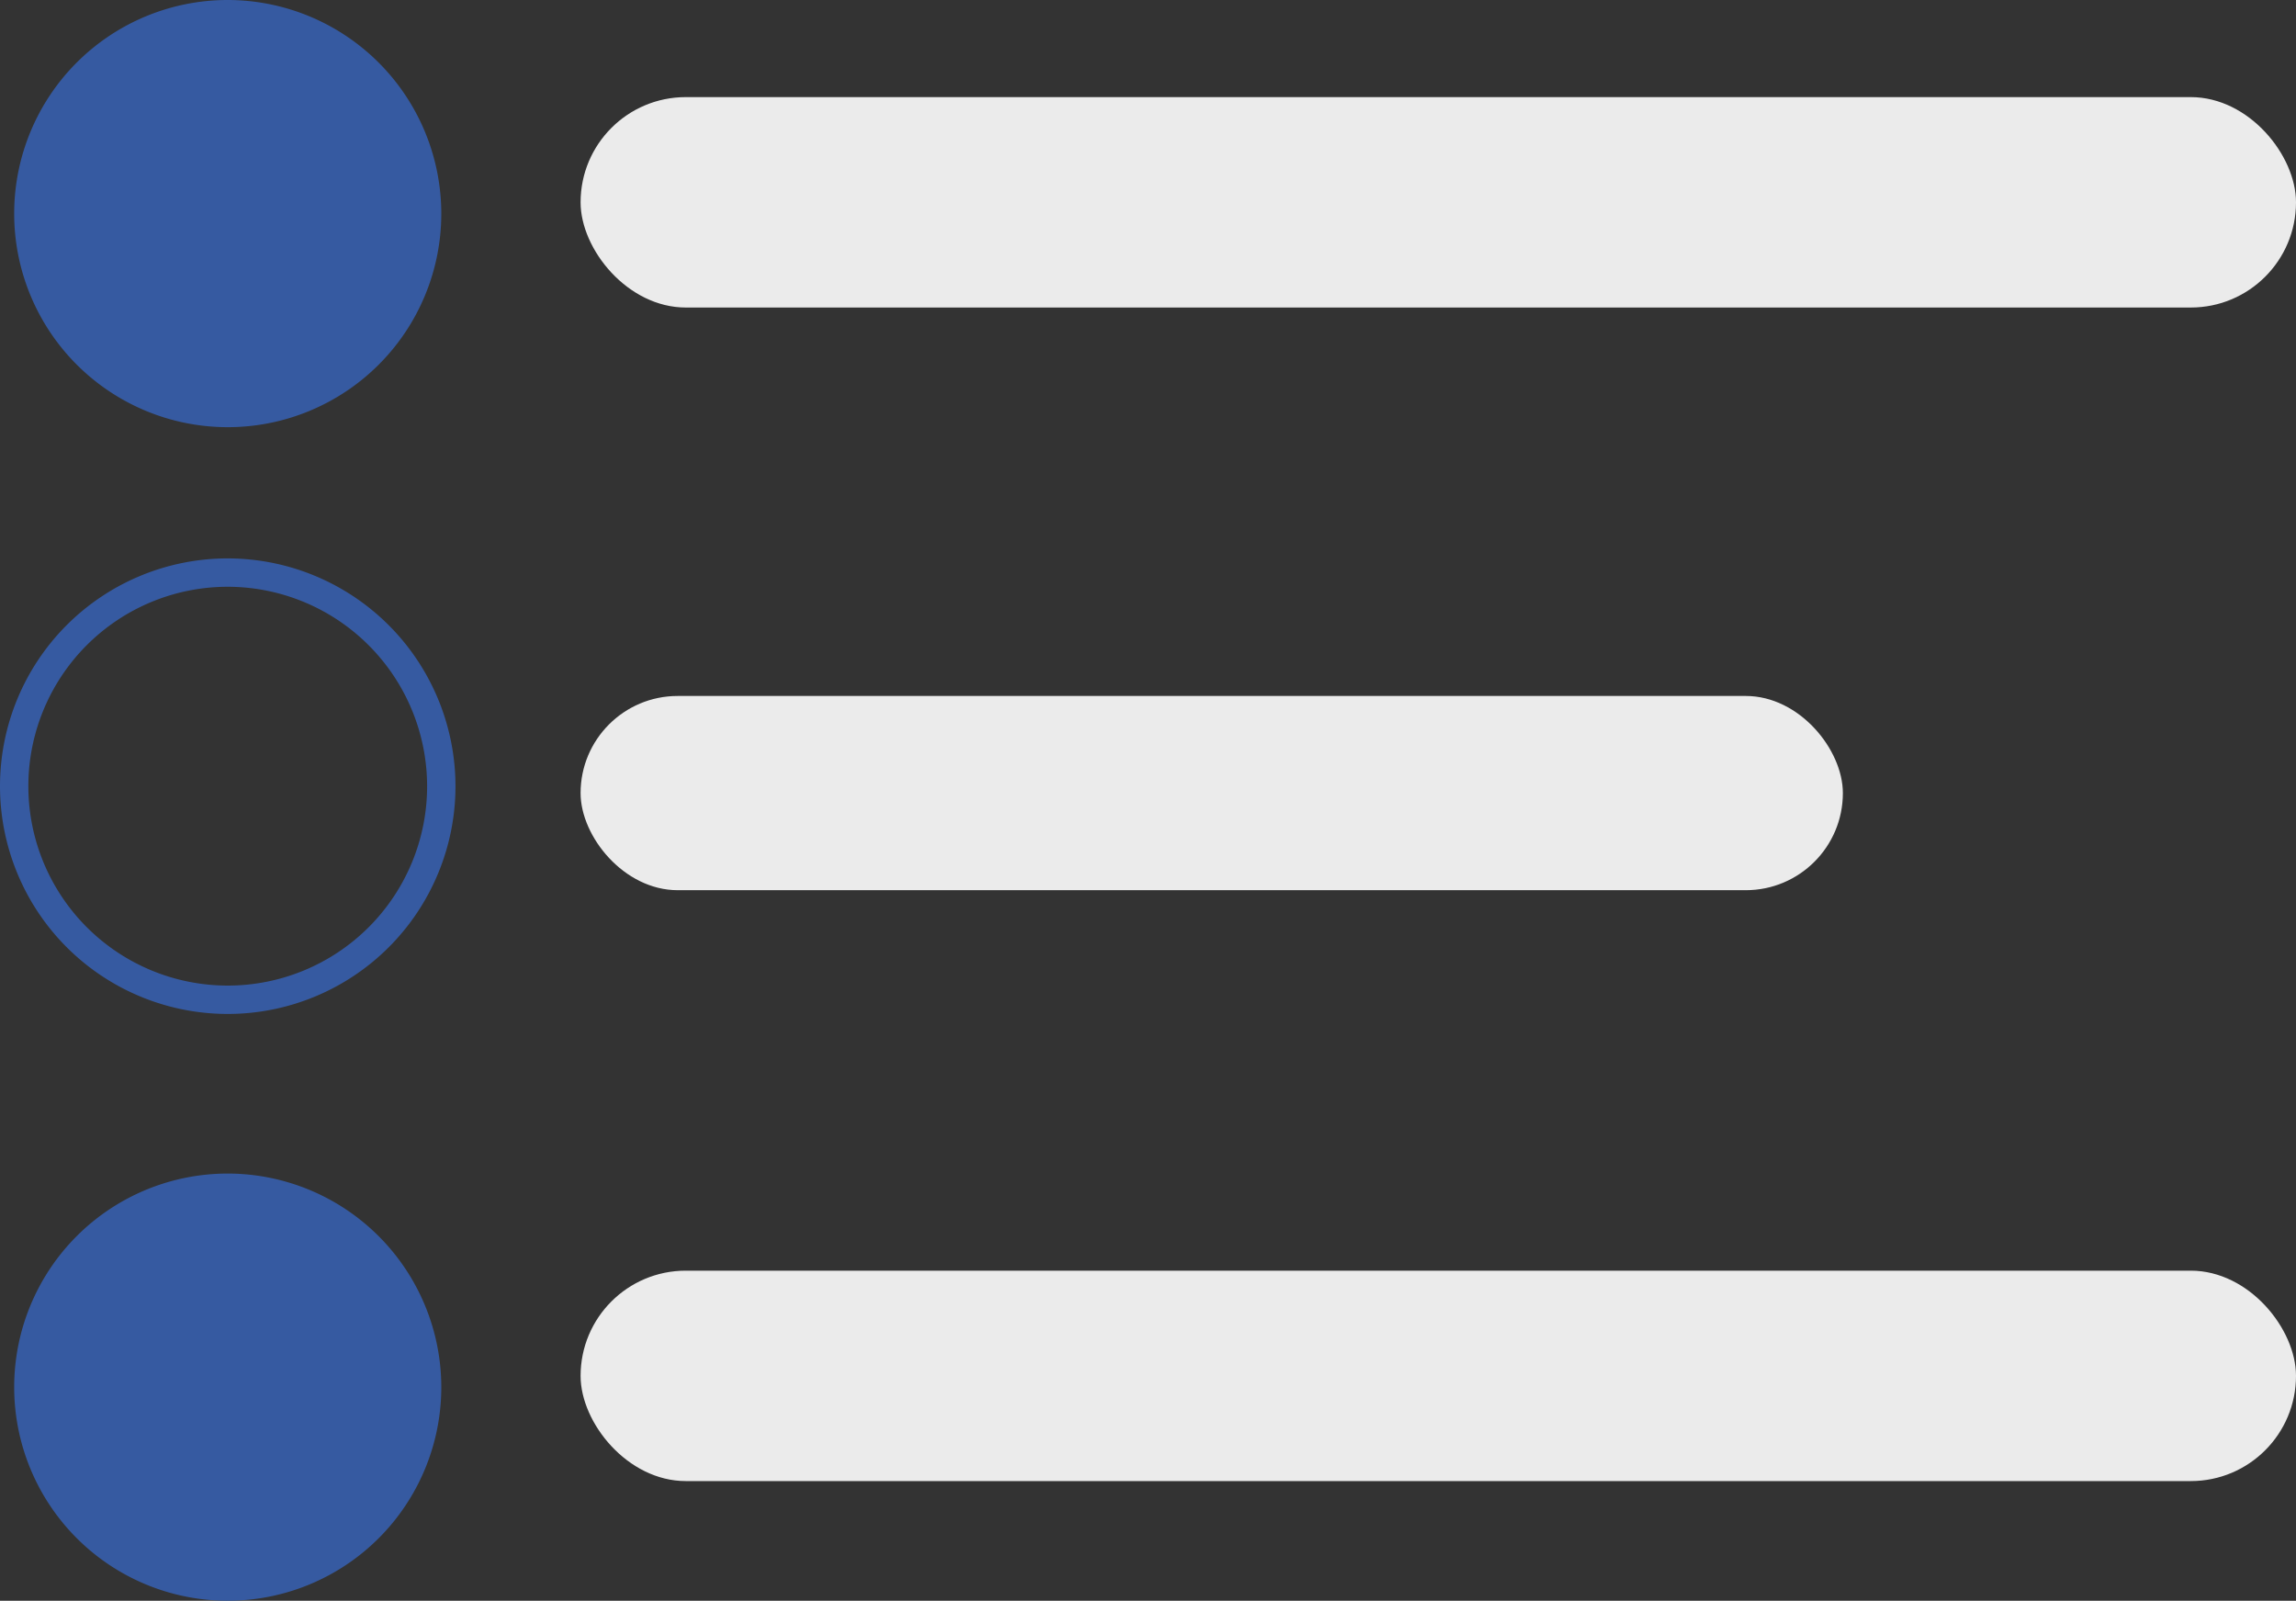
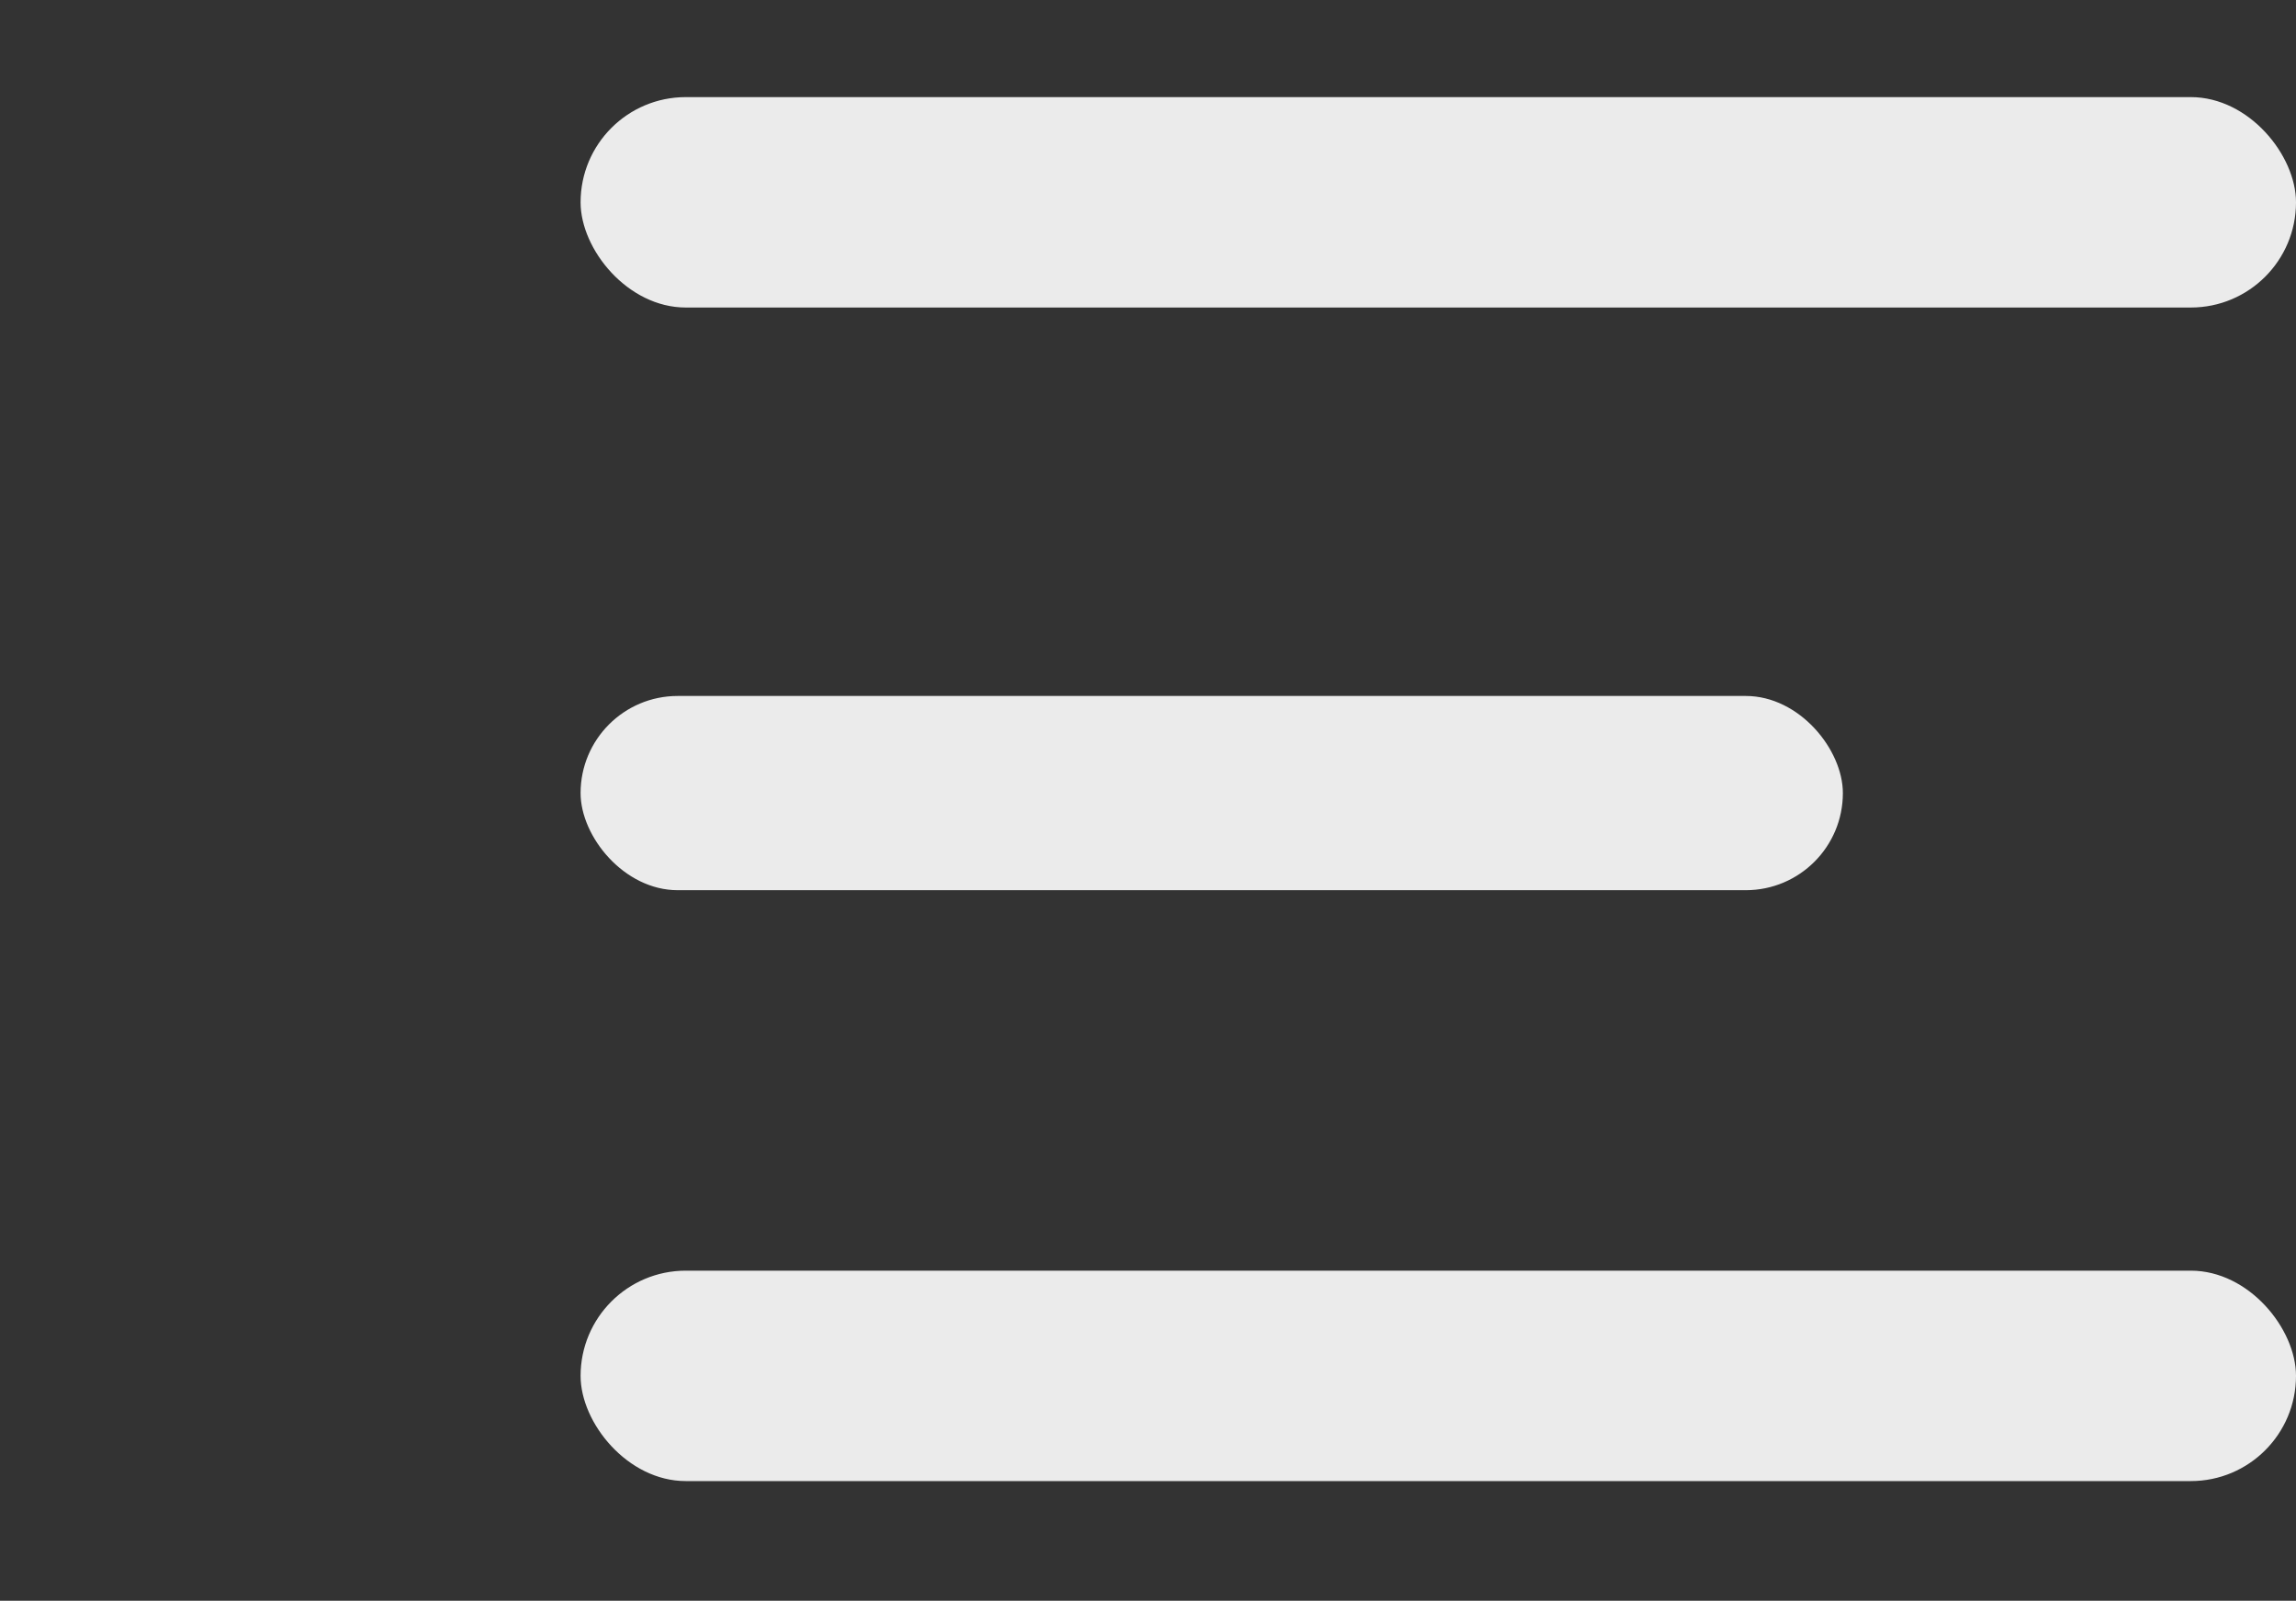
<svg xmlns="http://www.w3.org/2000/svg" width="161.902" height="112.859" viewBox="0 0 161.902 112.859">
  <rect x="0" y="0" width="161.902" height="112.859" fill="#333333" stroke="none" />
  <g id="Grupo_118" data-name="Grupo 118" transform="translate(-1203.549 -2050.799)">
-     <path id="Caminho_149" data-name="Caminho 149" d="M15.059,0A15.059,15.059,0,1,0,30.118,15.059,15.076,15.076,0,0,0,15.059,0Zm0,0" transform="translate(1204.549 2050.799)" fill="#365aa1" />
-     <path id="Caminho_159" data-name="Caminho 159" d="M15.059,0A15.059,15.059,0,1,0,30.118,15.059,15.076,15.076,0,0,0,15.059,0Zm0,0" transform="translate(1204.549 2091.169)" fill="none" stroke="#365aa1" stroke-width="2" />
    <rect id="Retângulo_33" data-name="Retângulo 33" width="89.01" height="13.694" rx="6.847" transform="translate(1244.489 2099.868)" fill="#ebebeb" />
    <rect id="Retângulo_34" data-name="Retângulo 34" width="120.962" height="14.835" rx="7.417" transform="translate(1244.489 2057.646)" fill="#ebebeb" />
-     <path id="Caminho_160" data-name="Caminho 160" d="M15.059,0A15.059,15.059,0,1,0,30.118,15.059,15.076,15.076,0,0,0,15.059,0Zm0,0" transform="translate(1204.549 2133.54)" fill="#365aa1" />
    <rect id="Retângulo_35" data-name="Retângulo 35" width="120.962" height="14.835" rx="7.417" transform="translate(1244.489 2140.387)" fill="#ebebeb" />
  </g>
</svg>